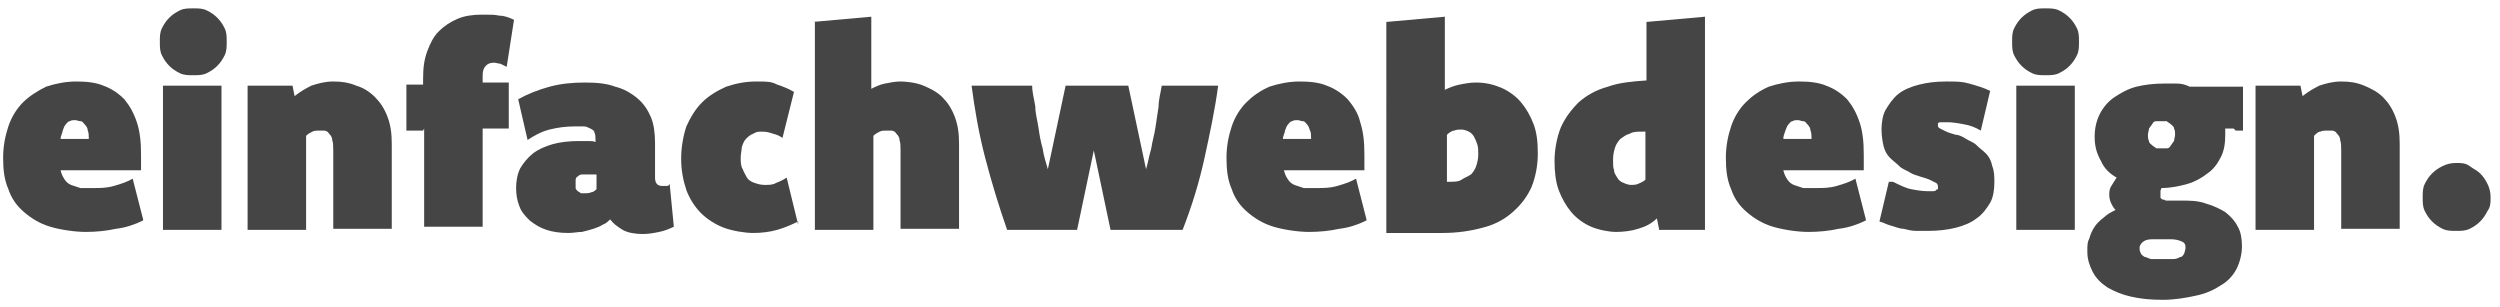
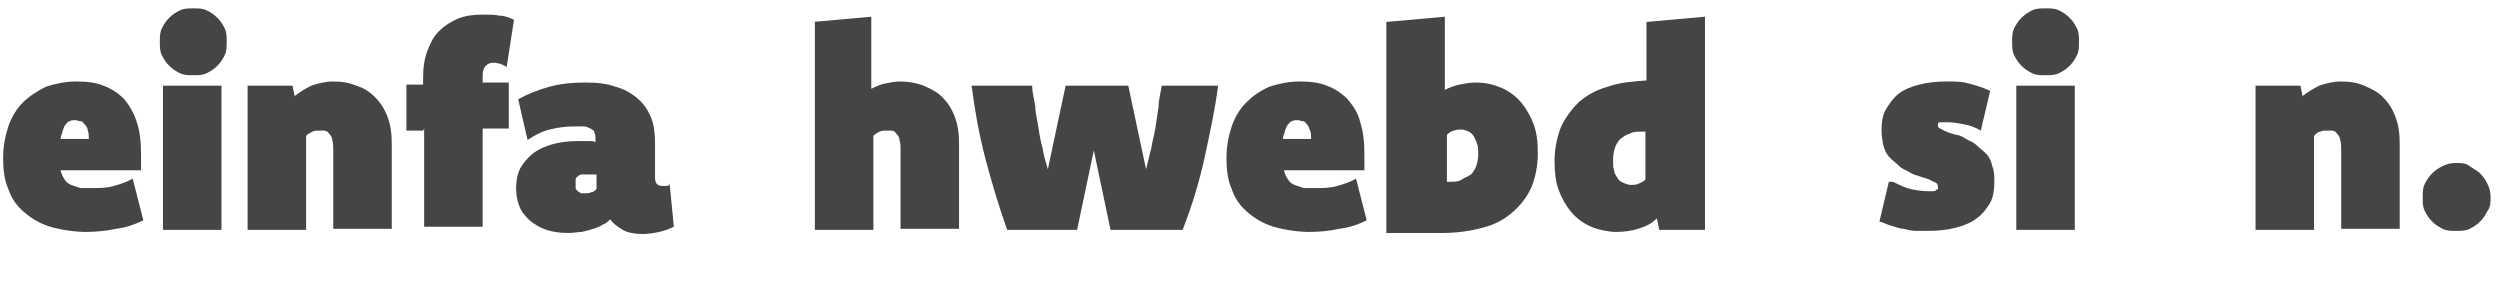
<svg xmlns="http://www.w3.org/2000/svg" id="Layer_1" version="1.1" viewBox="0 0 239.3 29.4">
  <defs>
    <style> .st0 { fill: #454545; } </style>
  </defs>
  <path class="st0" d="M13.7,21.1c-.8.4-1.7.7-2.6.8-.9.2-1.9.3-2.9.3s-2.4-.2-3.4-.5c-1-.3-1.8-.8-2.5-1.4-.7-.6-1.2-1.3-1.5-2.2-.4-.9-.5-1.9-.5-3s.2-2.1.5-3c.3-.9.8-1.7,1.4-2.3s1.4-1.1,2.2-1.5c.9-.3,1.9-.5,2.9-.5s1.9.1,2.6.4c.8.3,1.4.7,2,1.3.5.6.9,1.3,1.2,2.2.3.9.4,1.9.4,3.1s0,.5,0,.7c0,.2,0,.5,0,.8h-7.7c.1.4.2.6.4.9s.4.4.6.5c.3.1.6.2.9.3.3,0,.8,0,1.2,0,.7,0,1.3,0,2-.2s1.3-.4,1.8-.7l1,3.9ZM8.5,13.3c0-.3,0-.6-.1-.8,0-.2-.1-.4-.3-.6s-.2-.3-.4-.3c-.2,0-.3-.1-.5-.1s-.4,0-.5.1c-.2,0-.3.2-.4.3s-.2.3-.3.6c0,.2-.2.5-.2.8h2.7Z" />
  <path class="st0" d="M18.5.8c.5,0,.9,0,1.3.2s.7.4,1,.7c.3.3.5.6.7,1s.2.8.2,1.3,0,.9-.2,1.3c-.2.4-.4.7-.7,1-.3.3-.6.5-1,.7s-.8.2-1.3.2-.9,0-1.3-.2c-.4-.2-.7-.4-1-.7s-.5-.6-.7-1c-.2-.4-.2-.8-.2-1.3s0-.9.2-1.3.4-.7.7-1,.6-.5,1-.7c.4-.2.8-.2,1.3-.2ZM15.6,8.2h5.6v13.8h-5.6v-13.8Z" />
  <path class="st0" d="M23.6,8.2h4.4l.2,1c.5-.4,1-.7,1.6-1,.6-.2,1.3-.4,2.1-.4s1.5.1,2.2.4c.7.2,1.3.6,1.8,1.1.5.5.9,1.1,1.2,1.9.3.8.4,1.6.4,2.6v8.1h-5.6v-7.5c0-.4,0-.7-.1-1,0-.3-.2-.5-.3-.6-.1-.2-.3-.3-.5-.3-.2,0-.3,0-.5,0s-.4,0-.6.1-.4.2-.6.4v9h-5.6v-13.8Z" />
  <path class="st0" d="M40.5,12.5h-1.6v-4.4h1.6v-.6c0-1,.1-1.8.4-2.6.3-.8.6-1.4,1.1-1.9.5-.5,1.1-.9,1.8-1.2s1.5-.4,2.4-.4,1.1,0,1.6.1c.5,0,1,.2,1.4.4l-.7,4.5c-.2-.1-.4-.2-.6-.3-.2,0-.4-.1-.6-.1-.4,0-.6.1-.8.3-.2.2-.3.5-.3.9v.7h2.5v4.4h-2.5v9.4h-5.6v-9.4Z" />
  <path class="st0" d="M49.6,9.5c.9-.5,1.9-.9,3-1.2,1.1-.3,2.2-.4,3.4-.4s2.1.1,2.9.4c.8.2,1.5.6,2.1,1.1.6.5,1,1.1,1.3,1.8.3.7.4,1.6.4,2.5v3.3c0,.5.2.8.7.8s.3,0,.4,0c.1,0,.2,0,.3-.2l.4,4.1c-.4.2-.9.4-1.4.5-.5.1-1,.2-1.6.2s-1.4-.1-1.9-.4c-.5-.3-.9-.6-1.2-1-.2.2-.4.4-.7.5-.3.2-.6.3-.9.4s-.7.2-1.1.3c-.4,0-.8.1-1.3.1-.8,0-1.5-.1-2.1-.3-.6-.2-1.1-.5-1.6-.9-.4-.4-.8-.8-1-1.4-.2-.5-.3-1.1-.3-1.7s.1-1.3.4-1.9c.3-.5.7-1,1.2-1.4.5-.4,1.2-.7,1.9-.9.7-.2,1.6-.3,2.5-.3s.6,0,.9,0c.3,0,.5,0,.7.1v-.3c0-.2,0-.4-.1-.6,0-.2-.2-.3-.4-.4-.2-.1-.4-.2-.6-.2-.3,0-.6,0-.9,0-.8,0-1.6.1-2.4.3-.8.2-1.5.6-2.1,1l-.9-3.9ZM57.1,16.7c-.2,0-.3,0-.4,0-.1,0-.3,0-.4,0-.2,0-.4,0-.6,0-.2,0-.3.1-.4.2-.1,0-.2.2-.2.3,0,.1,0,.3,0,.4s0,.3,0,.4.1.2.2.3c0,0,.2.1.3.2.1,0,.3,0,.4,0,.2,0,.4,0,.6-.1.2,0,.4-.2.5-.3v-1.5Z" />
-   <path class="st0" d="M76.4,21.2c-.6.3-1.3.6-2,.8s-1.5.3-2.3.3-2-.2-2.8-.5-1.6-.8-2.2-1.4-1.1-1.4-1.4-2.2c-.3-.9-.5-1.9-.5-3s.2-2.2.5-3.1c.4-.9.9-1.7,1.5-2.3s1.4-1.1,2.3-1.5c.9-.3,1.8-.5,2.9-.5s1.4,0,2,.3c.6.2,1.1.4,1.6.7l-1.1,4.4c-.3-.2-.5-.3-.9-.4-.3-.1-.6-.2-1-.2s-.6,0-.9.2c-.3.1-.5.3-.7.5-.2.2-.3.5-.4.8,0,.3-.1.6-.1,1s0,.8.2,1.1c.1.3.3.6.4.8s.4.4.7.5.6.2,1,.2.8,0,1.1-.2c.3-.1.7-.3,1-.5l1.1,4.5Z" />
  <path class="st0" d="M77.8,2.1l5.6-.5v6.9c.4-.2.8-.4,1.3-.5s1-.2,1.5-.2,1.5.1,2.2.4,1.3.6,1.8,1.1c.5.5.9,1.1,1.2,1.9.3.8.4,1.6.4,2.6v8.1h-5.6v-7.5c0-.4,0-.7-.1-1,0-.3-.2-.5-.3-.6-.1-.2-.3-.3-.5-.3-.2,0-.3,0-.5,0s-.4,0-.6.1-.4.2-.6.4v9h-5.6V2.1Z" />
  <path class="st0" d="M116.6,8.2c-.3,2.3-.8,4.6-1.3,6.9s-1.2,4.6-2.1,6.9h-6.9l-1.6-7.6-1.6,7.6h-6.7c-.8-2.3-1.5-4.6-2.1-6.9-.6-2.3-1-4.6-1.3-6.9h5.8c0,.7.2,1.3.3,2,0,.7.2,1.3.3,2s.2,1.3.4,2c.1.7.3,1.3.5,2l1.7-8h6l1.7,8c.2-.7.3-1.3.5-2,.1-.7.3-1.3.4-2s.2-1.3.3-2c0-.7.2-1.3.3-2h5.6Z" />
  <path class="st0" d="M130.8,21.1c-.8.4-1.7.7-2.6.8-.9.2-1.9.3-2.9.3s-2.4-.2-3.4-.5c-1-.3-1.8-.8-2.5-1.4s-1.2-1.3-1.5-2.2c-.4-.9-.5-1.9-.5-3s.2-2.1.5-3c.3-.9.8-1.7,1.4-2.3s1.3-1.1,2.2-1.5c.9-.3,1.9-.5,2.9-.5s1.9.1,2.6.4c.8.3,1.4.7,2,1.3.5.6,1,1.3,1.2,2.2.3.9.4,1.9.4,3.1s0,.5,0,.7,0,.5,0,.8h-7.7c.1.4.2.6.4.9s.4.4.6.5c.3.1.6.2.9.3.3,0,.8,0,1.2,0,.7,0,1.3,0,2-.2s1.3-.4,1.8-.7l1,3.9ZM125.5,13.3c0-.3,0-.6-.1-.8s-.1-.4-.3-.6-.2-.3-.4-.3c-.2,0-.3-.1-.5-.1s-.4,0-.5.1c-.2,0-.3.2-.4.3s-.2.3-.3.6c0,.2-.2.5-.2.8h2.7Z" />
  <path class="st0" d="M132.7,2.1l5.6-.5v7c.4-.2.9-.4,1.4-.5.5-.1,1-.2,1.6-.2.9,0,1.7.2,2.4.5.7.3,1.4.8,1.9,1.4.5.6.9,1.3,1.2,2.1.3.8.4,1.7.4,2.8s-.2,2.2-.6,3.2c-.4.9-1,1.7-1.8,2.4-.8.7-1.7,1.2-2.9,1.5-1.1.3-2.4.5-3.8.5s-1,0-1.5,0-1,0-1.4,0c-.5,0-.9,0-1.3,0-.4,0-.8,0-1.2,0V2.1ZM138.3,17.4h.4c.5,0,.9,0,1.2-.2s.6-.3.9-.5c.2-.2.4-.5.5-.8s.2-.7.2-1.1,0-.7-.1-1-.2-.5-.3-.7-.3-.4-.5-.5c-.2-.1-.5-.2-.7-.2s-.5,0-.7.1c-.2,0-.5.2-.7.4v4.5Z" />
  <path class="st0" d="M158.8,21.9l-.2-1c-.5.5-1.1.8-1.8,1-.6.2-1.4.3-2.1.3s-1.7-.2-2.4-.5-1.4-.8-1.9-1.4c-.5-.6-.9-1.3-1.2-2.1-.3-.8-.4-1.8-.4-2.8s.2-2.2.6-3.2c.4-.9,1-1.7,1.7-2.4.8-.7,1.7-1.2,2.8-1.5,1.1-.4,2.3-.5,3.7-.6h0V2.1l5.6-.5v20.4h-4.4ZM157.6,12.6h-.4c-.5,0-.9,0-1.2.2-.4.1-.6.3-.9.5-.2.2-.4.5-.5.8-.1.3-.2.7-.2,1.2s0,.7.1,1c0,.3.2.5.3.7s.3.4.6.5c.2.1.5.2.7.2s.5,0,.7-.1.5-.2.7-.4v-4.6Z" />
-   <path class="st0" d="M178.6,21.1c-.8.4-1.7.7-2.6.8-.9.2-1.9.3-2.9.3s-2.4-.2-3.4-.5c-1-.3-1.8-.8-2.5-1.4-.7-.6-1.2-1.3-1.5-2.2-.4-.9-.5-1.9-.5-3s.2-2.1.5-3c.3-.9.8-1.7,1.4-2.3s1.3-1.1,2.2-1.5c.9-.3,1.9-.5,2.9-.5s1.9.1,2.6.4c.8.3,1.4.7,2,1.3.5.6.9,1.3,1.2,2.2.3.9.4,1.9.4,3.1s0,.5,0,.7c0,.2,0,.5,0,.8h-7.7c.1.4.2.6.4.9s.4.4.6.5c.3.1.6.2.9.3.3,0,.8,0,1.2,0,.7,0,1.3,0,2-.2s1.3-.4,1.8-.7l1,3.9ZM173.4,13.3c0-.3,0-.6-.1-.8,0-.2-.1-.4-.3-.6s-.2-.3-.4-.3c-.2,0-.3-.1-.5-.1s-.4,0-.5.1c-.2,0-.3.2-.4.3s-.2.3-.3.6-.2.5-.2.8h2.7Z" />
  <path class="st0" d="M181.2,17.4c.6.3,1.2.6,1.7.7s1.1.2,1.6.2.4,0,.5,0c.1,0,.3,0,.3-.1s.1,0,.2-.1c0,0,0-.1,0-.2,0-.1,0-.3-.2-.4-.2-.1-.4-.2-.6-.3s-.6-.2-.9-.3-.7-.2-1-.4-.7-.3-1-.6-.6-.5-.9-.8-.5-.7-.6-1.1-.2-1-.2-1.6.1-1.4.4-1.9.7-1.1,1.2-1.5c.5-.4,1.2-.7,2-.9.8-.2,1.6-.3,2.6-.3s1.5,0,2.2.2c.7.2,1.4.4,2,.7l-.9,3.8c-.5-.3-1-.5-1.6-.6-.5-.1-1.1-.2-1.6-.2s-.3,0-.4,0c-.1,0-.2,0-.3,0,0,0-.1,0-.2.1,0,0,0,.1,0,.2,0,.1,0,.2.2.3s.4.2.6.3.6.2.9.3c.3,0,.7.2,1,.4s.7.3,1,.6.6.5.9.8.5.7.6,1.2c.2.5.2,1,.2,1.6s-.1,1.4-.4,1.9-.7,1.1-1.3,1.5c-.5.4-1.2.7-2,.9-.8.2-1.7.3-2.6.3s-.8,0-1.2,0c-.4,0-.8-.1-1.2-.2-.4,0-.8-.2-1.2-.3-.4-.1-.7-.3-1.1-.4l.9-3.8Z" />
  <path class="st0" d="M195.8.8c.5,0,.9,0,1.3.2s.7.4,1,.7c.3.3.5.6.7,1,.2.4.2.8.2,1.3s0,.9-.2,1.3c-.2.4-.4.7-.7,1-.3.3-.6.5-1,.7s-.8.2-1.3.2-.9,0-1.3-.2-.7-.4-1-.7c-.3-.3-.5-.6-.7-1-.2-.4-.2-.8-.2-1.3s0-.9.2-1.3c.2-.4.4-.7.7-1,.3-.3.6-.5,1-.7s.8-.2,1.3-.2ZM193,8.2h5.6v13.8h-5.6v-13.8Z" />
-   <path class="st0" d="M213.8,12.3c-.1,0-.2,0-.4,0-.1,0-.2,0-.4,0,0,0,0,.2,0,.3s0,.2,0,.3c0,.8-.1,1.5-.4,2.1-.3.6-.7,1.2-1.3,1.6-.5.4-1.2.8-1.9,1s-1.6.4-2.5.4h0c0,0-.1.2-.1.3,0,0,0,.2,0,.3s0,.2,0,.3c0,0,0,.1.2.2,0,0,.2,0,.3.1.1,0,.2,0,.4,0h1c.9,0,1.7,0,2.5.3.7.2,1.3.5,1.8.8.5.4.9.8,1.2,1.4.3.5.4,1.2.4,1.9s-.2,1.5-.5,2.1c-.3.6-.8,1.2-1.5,1.6-.6.4-1.4.8-2.4,1-.9.2-2,.4-3.2.4s-2.1-.1-3-.3c-.9-.2-1.6-.5-2.3-.9-.6-.4-1.1-.9-1.4-1.5-.3-.6-.5-1.2-.5-1.9s0-.9.2-1.3c.1-.4.3-.8.5-1.1.2-.3.5-.6.9-.9.3-.3.7-.5,1.1-.7-.2-.2-.3-.4-.4-.6-.1-.2-.2-.5-.2-.8s0-.6.2-.9.3-.5.5-.8c-.7-.4-1.2-.9-1.5-1.6-.4-.7-.6-1.4-.6-2.3s.2-1.6.5-2.2c.3-.6.8-1.2,1.4-1.6s1.3-.8,2.1-1c.8-.2,1.7-.3,2.6-.3s.9,0,1.3,0c.4,0,.8.1,1.2.3h5.1v4.2h-.7ZM206.3,22.9c-.5,0-.8,0-1.1.2-.2.1-.4.4-.4.6s0,.3.1.5c0,.1.2.3.4.4.2,0,.4.2.7.2.3,0,.6,0,1,0s.7,0,1,0c.3,0,.5-.1.7-.2.2,0,.3-.2.4-.4,0-.1.1-.3.1-.5,0-.3-.1-.5-.4-.6-.2-.1-.6-.2-1-.2h-1.7ZM206.9,11.6c-.2,0-.3,0-.5,0-.2,0-.3.1-.4.3-.1.1-.2.3-.3.4,0,.2-.1.4-.1.6s0,.4.1.6c0,.2.2.3.3.4.1.1.3.2.4.3.2,0,.3,0,.5,0s.3,0,.5,0c.2,0,.3-.1.4-.3.1-.1.2-.3.3-.4,0-.2.1-.4.1-.6s0-.4-.1-.6c0-.2-.2-.3-.3-.4-.1-.1-.3-.2-.4-.3-.2,0-.3,0-.5,0Z" />
  <path class="st0" d="M215.8,8.2h4.4l.2,1c.5-.4,1-.7,1.6-1,.6-.2,1.3-.4,2.1-.4s1.5.1,2.2.4,1.3.6,1.8,1.1c.5.5.9,1.1,1.2,1.9.3.8.4,1.6.4,2.6v8.1h-5.6v-7.5c0-.4,0-.7-.1-1,0-.3-.2-.5-.3-.6-.1-.2-.3-.3-.5-.3-.2,0-.3,0-.5,0s-.4,0-.6.1c-.2,0-.4.2-.6.4v9h-5.6v-13.8Z" />
  <path class="st0" d="M235.1,15.6c.5,0,.9,0,1.3.3s.7.4,1,.7c.3.3.5.6.7,1s.3.8.3,1.3,0,.9-.3,1.3c-.2.4-.4.7-.7,1-.3.3-.6.5-1,.7s-.8.2-1.3.2-.9,0-1.3-.2c-.4-.2-.7-.4-1-.7-.3-.3-.5-.6-.7-1-.2-.4-.2-.8-.2-1.3s0-.9.2-1.3c.2-.4.4-.7.7-1,.3-.3.6-.5,1-.7.4-.2.8-.3,1.3-.3Z" />
</svg>